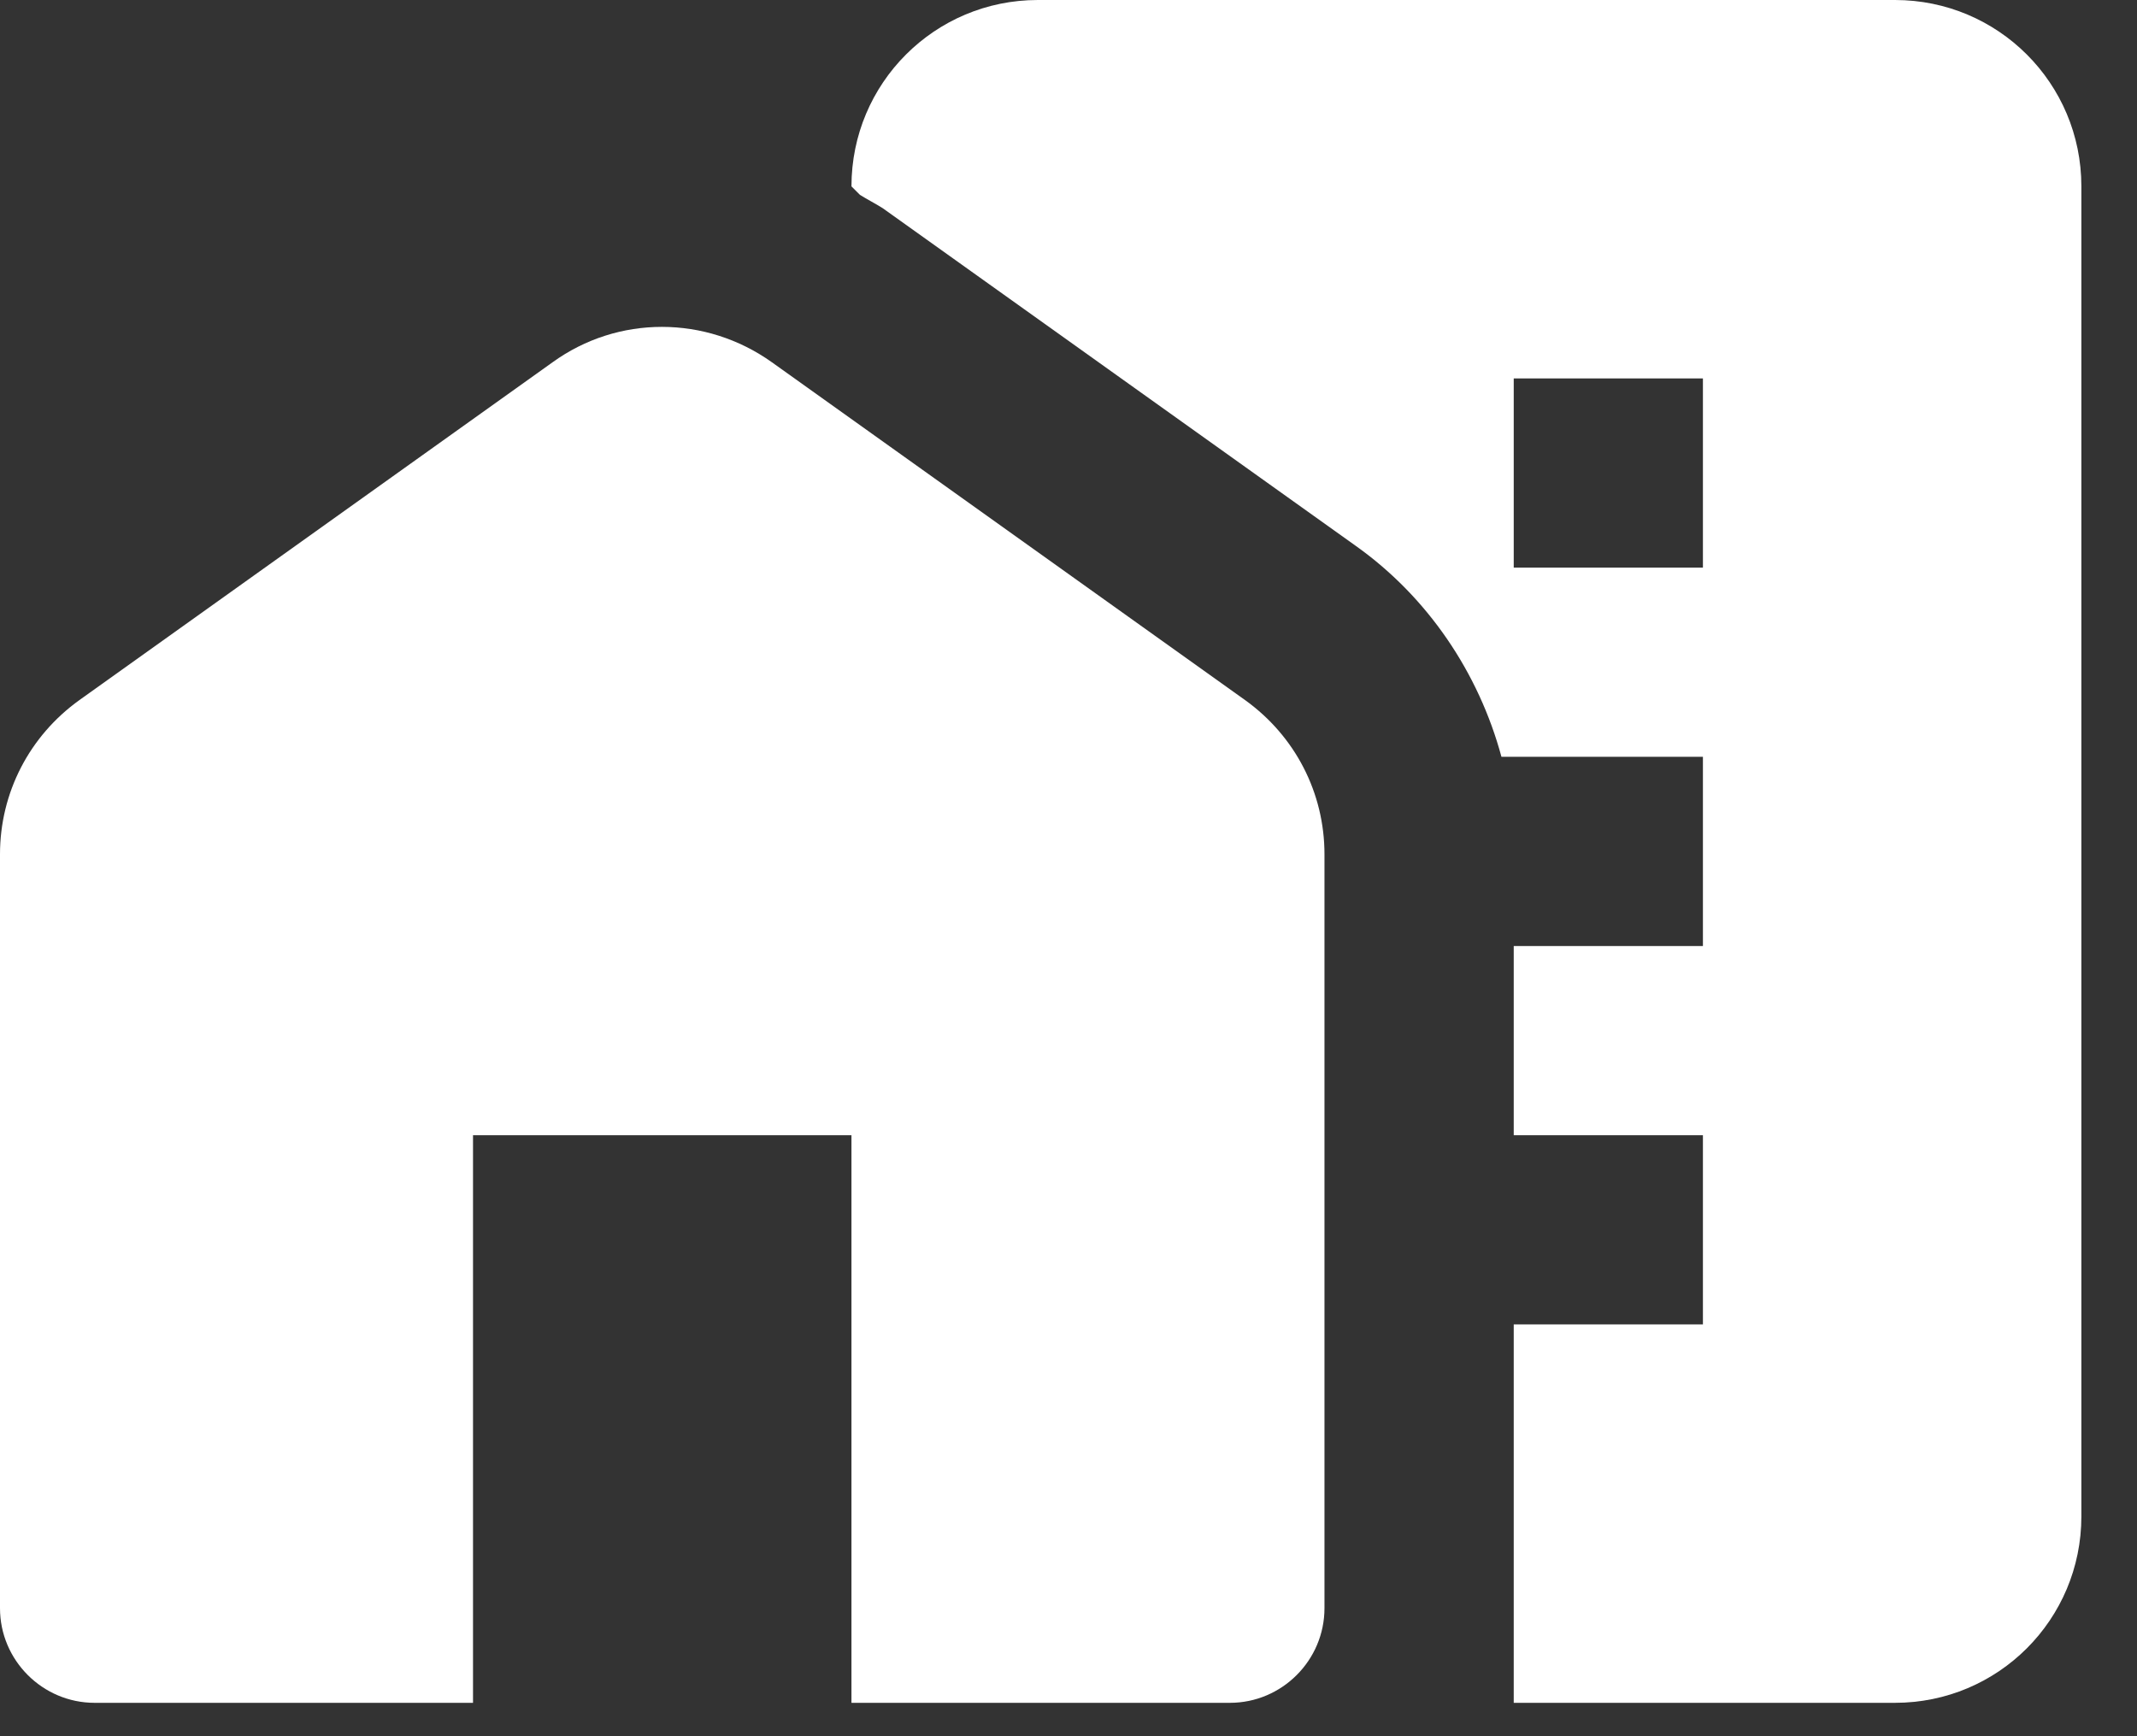
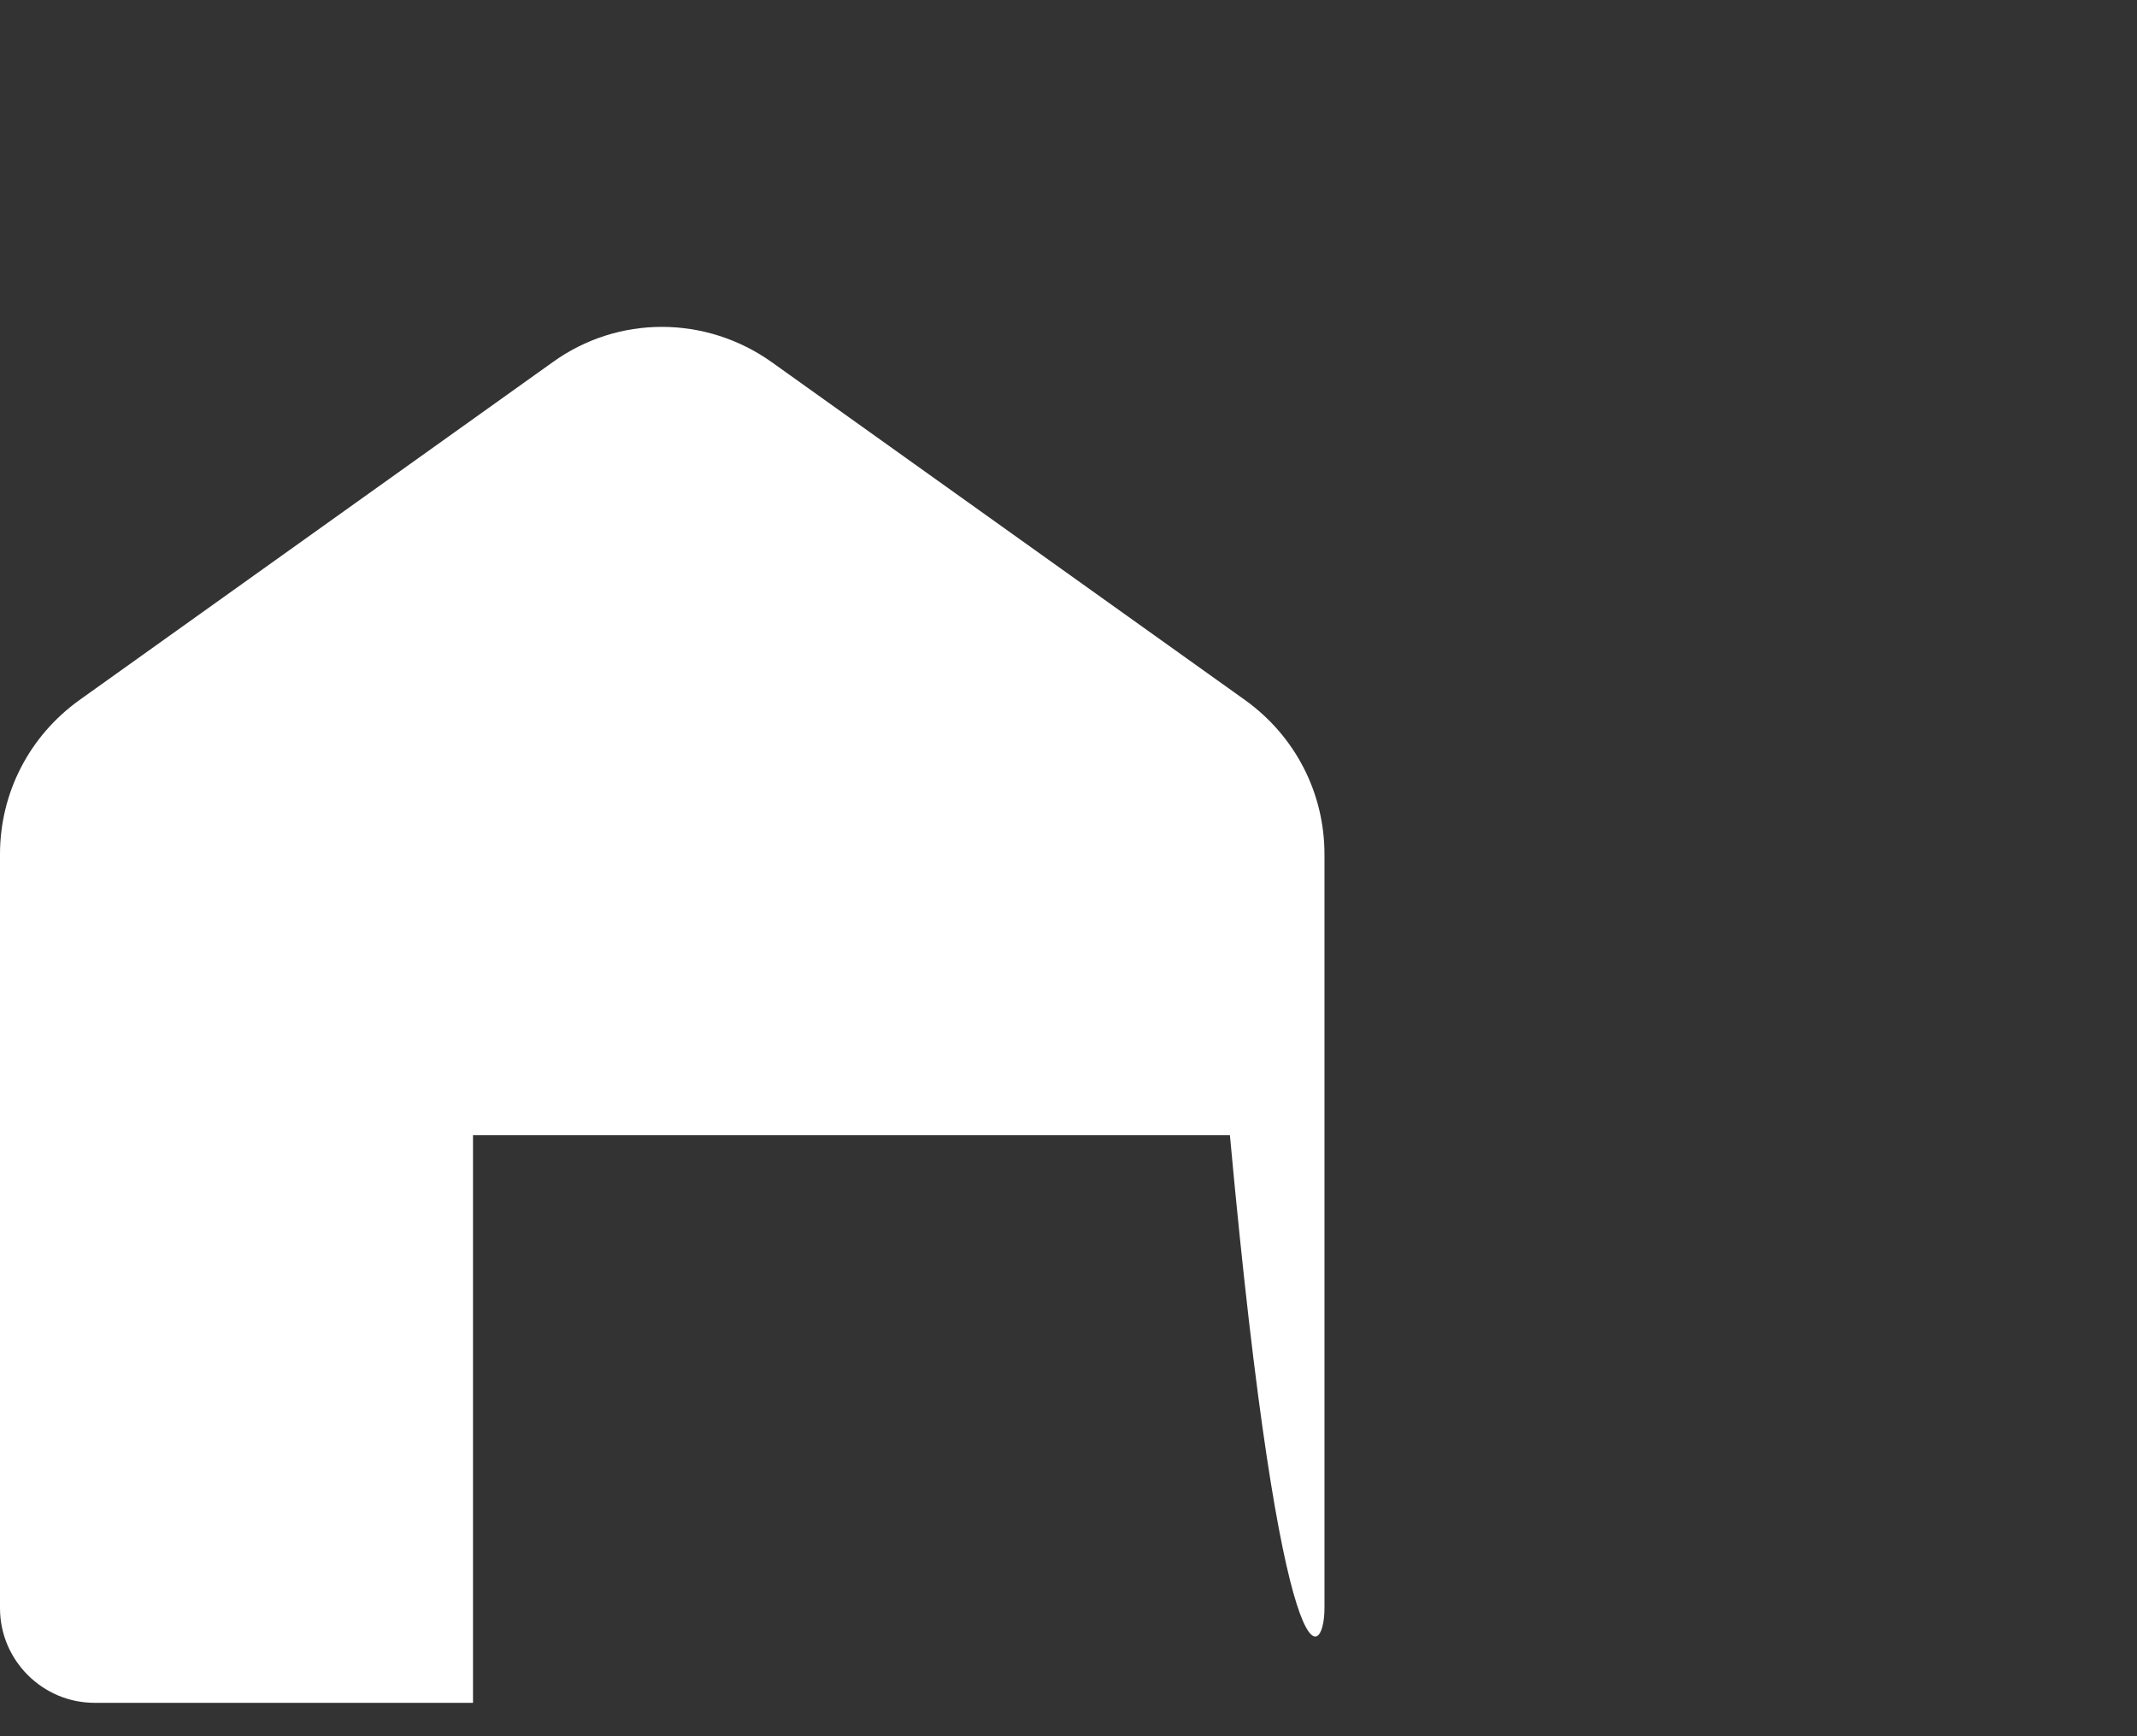
<svg xmlns="http://www.w3.org/2000/svg" width="32" height="26" viewBox="0 0 32 26" fill="none">
  <rect x="0" y="0" width="32" height="26" fill="#333333" stroke="none" />
-   <path d="M18.643 10.483L11.56 5.426C10.568 4.718 9.251 4.718 8.273 5.426L1.19 10.483C0.439 11.022 0 11.872 0 12.793V24.083C0 24.863 0.637 25.5 1.417 25.5H7.083V17H12.75V25.5H18.417C19.196 25.5 19.833 24.863 19.833 24.083V12.793C19.833 11.872 19.394 11.022 18.643 10.483Z" fill="white" />
-   <path d="M28.376 0H15.541C13.997 0 12.75 1.247 12.75 2.791L12.877 2.918C12.991 2.989 13.104 3.046 13.217 3.117L20.301 8.174C21.378 8.939 22.142 10.072 22.483 11.333H25.5V14.167H22.667V17H25.5V19.833H22.667V25.5H28.376C29.92 25.5 31.167 24.253 31.167 22.709V2.791C31.167 1.247 29.92 0 28.376 0ZM25.5 8.5H22.667V5.667H25.5V8.5Z" fill="white" />
+   <path d="M18.643 10.483L11.56 5.426C10.568 4.718 9.251 4.718 8.273 5.426L1.19 10.483C0.439 11.022 0 11.872 0 12.793V24.083C0 24.863 0.637 25.5 1.417 25.5H7.083V17H12.75H18.417C19.196 25.5 19.833 24.863 19.833 24.083V12.793C19.833 11.872 19.394 11.022 18.643 10.483Z" fill="white" />
</svg>